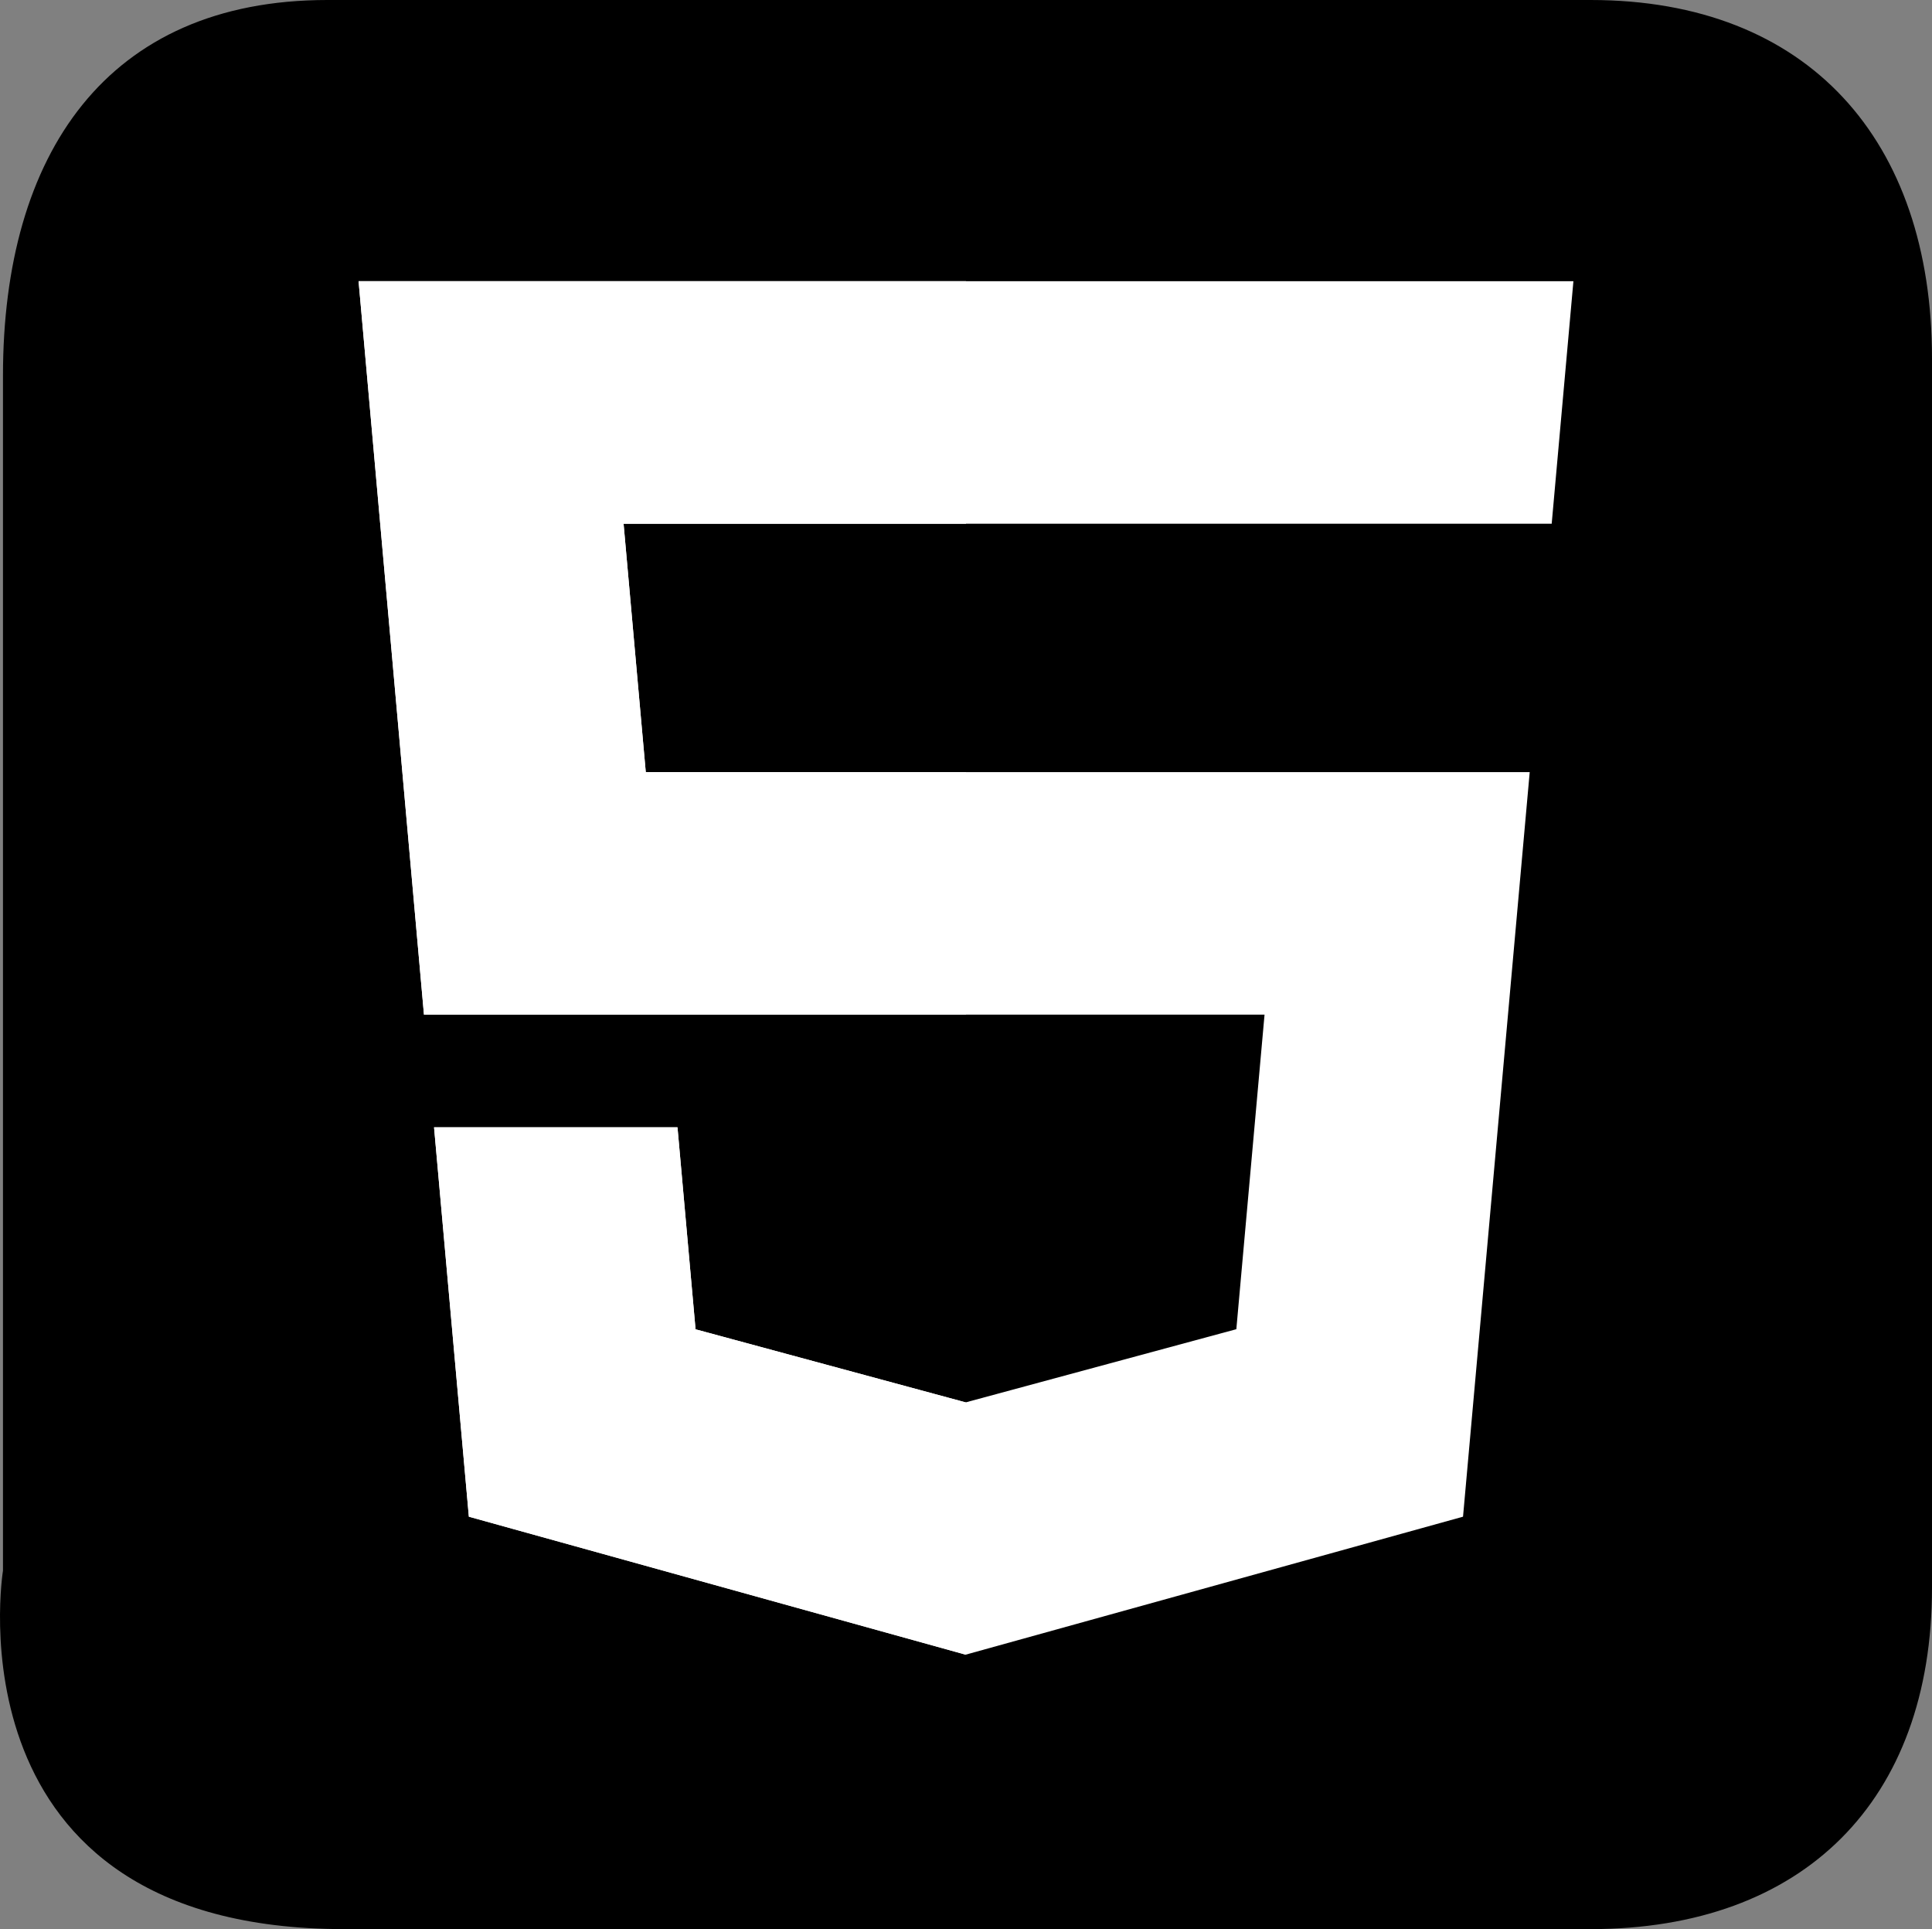
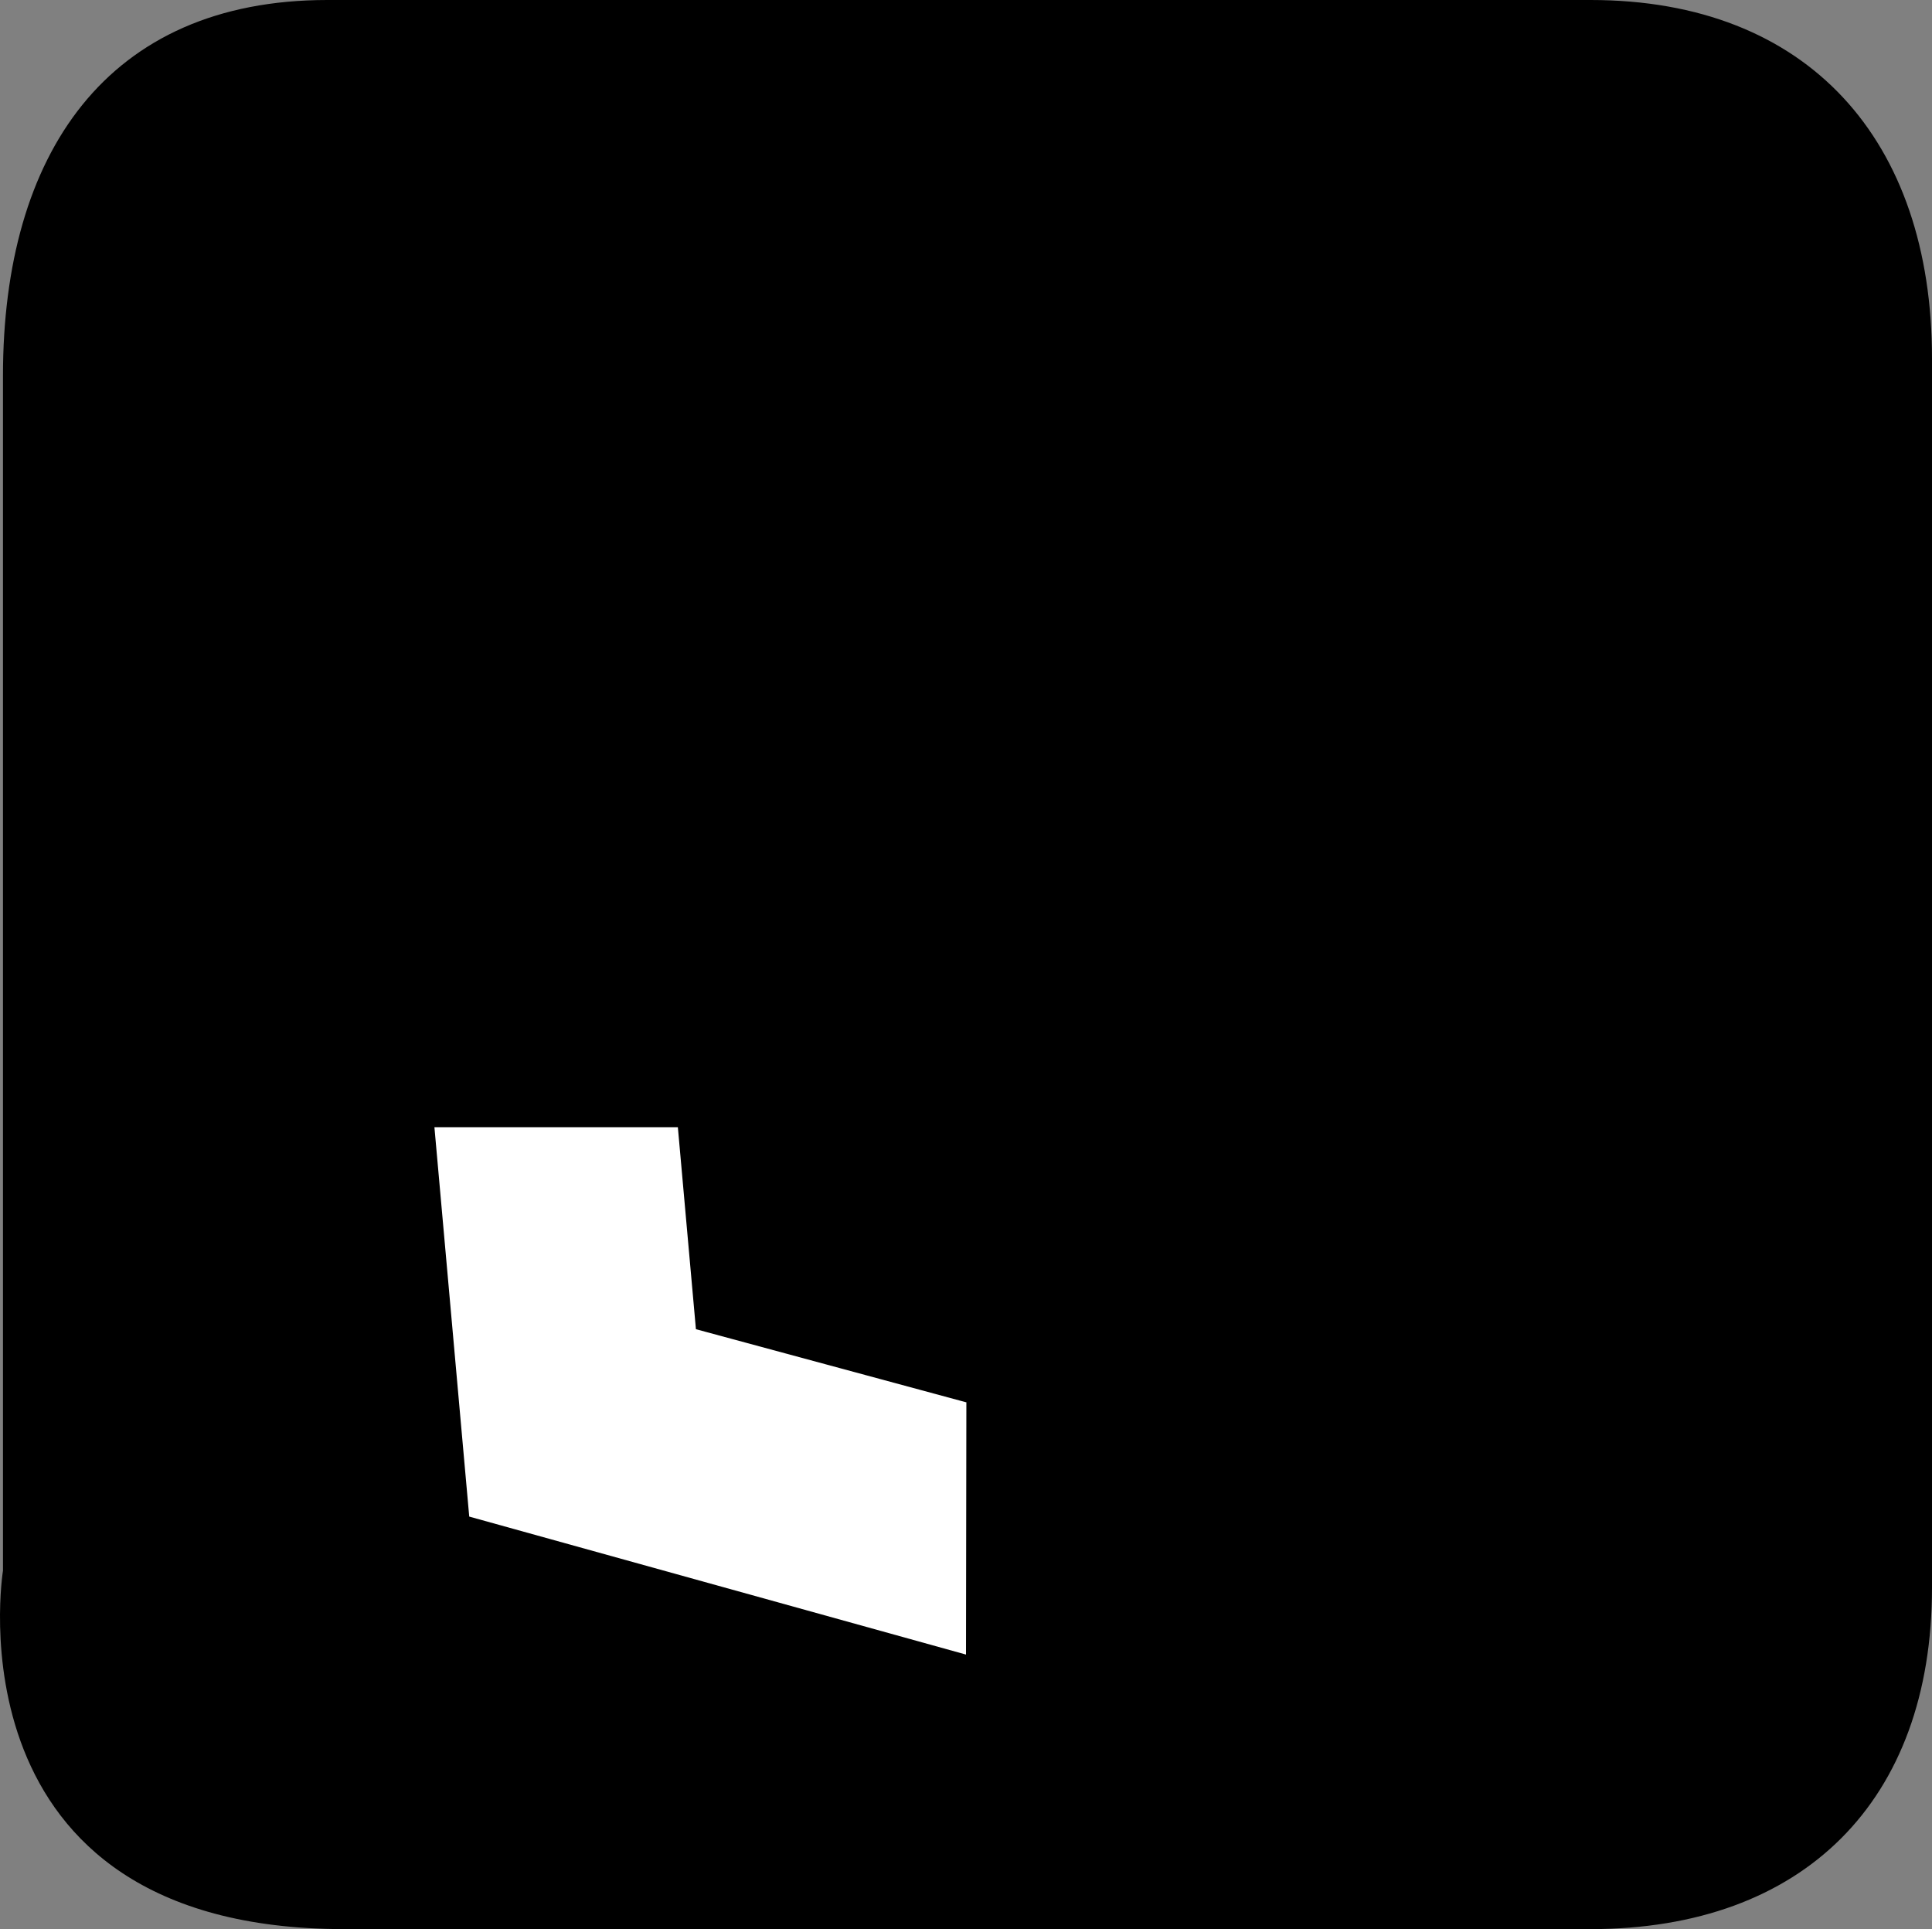
<svg xmlns="http://www.w3.org/2000/svg" version="1.1" width="254.456" height="254.064" viewBox="0,0,254.456,254.064">
  <rect x="0" y="0" width="254.456" height="254.064" fill="#808080" stroke="none" />
  <g transform="translate(-112.772,-52.968)">
    <g data-paper-data="{&quot;isPaintingLayer&quot;:true}" fill-rule="nonzero" stroke="none" stroke-linecap="butt" stroke-linejoin="miter" stroke-miterlimit="10" stroke-dasharray="" stroke-dashoffset="0" style="mix-blend-mode: normal">
      <path d="M113.164,259.817c0,-48.26 0,-109.125 0,-157.385c0,-29.101 13.617,-49.464 42.719,-49.464c56.157,0 110.222,0 166.378,0c28.715,0 44.967,18.5 44.967,47.215c0,54.402 0,107.48 0,161.882c0,28.061 -16.906,44.967 -44.967,44.967c-52.647,0 -111.483,0 -164.13,0c-52.647,0 -44.967,-47.215 -44.967,-47.215c0,0 -0,8.236 -0,0z" fill="#000000" stroke-width="0" />
-       <path d="M320,90l-2.861,31.945h-0.098h-122.14l2.923,32.71h116.42l-8.783,98.061l-65.51,18.172l-65.427,-18.172l-4.585,-51.281h32.062l2.379,26.602l35.579,9.624l35.646,-9.638l3.715,-41.43h-110.71l-8.61,-96.593z" fill="#ffffff" stroke-width="1" />
-       <path d="M240,121.945h-45.099l2.923,32.71h42.176v31.938h-71.39l-8.61,-96.593h80z" fill="#ffffff" stroke-width="1" />
-       <path d="M240,270.874l-0.049,0.014l-65.427,-18.172l-4.585,-51.281h32.062l2.379,26.602l35.579,9.624l0.041,-0.014z" fill="#ffffff" stroke-width="1" />
+       <path d="M240,270.874l-65.427,-18.172l-4.585,-51.281h32.062l2.379,26.602l35.579,9.624l0.041,-0.014z" fill="#ffffff" stroke-width="1" />
    </g>
  </g>
</svg>